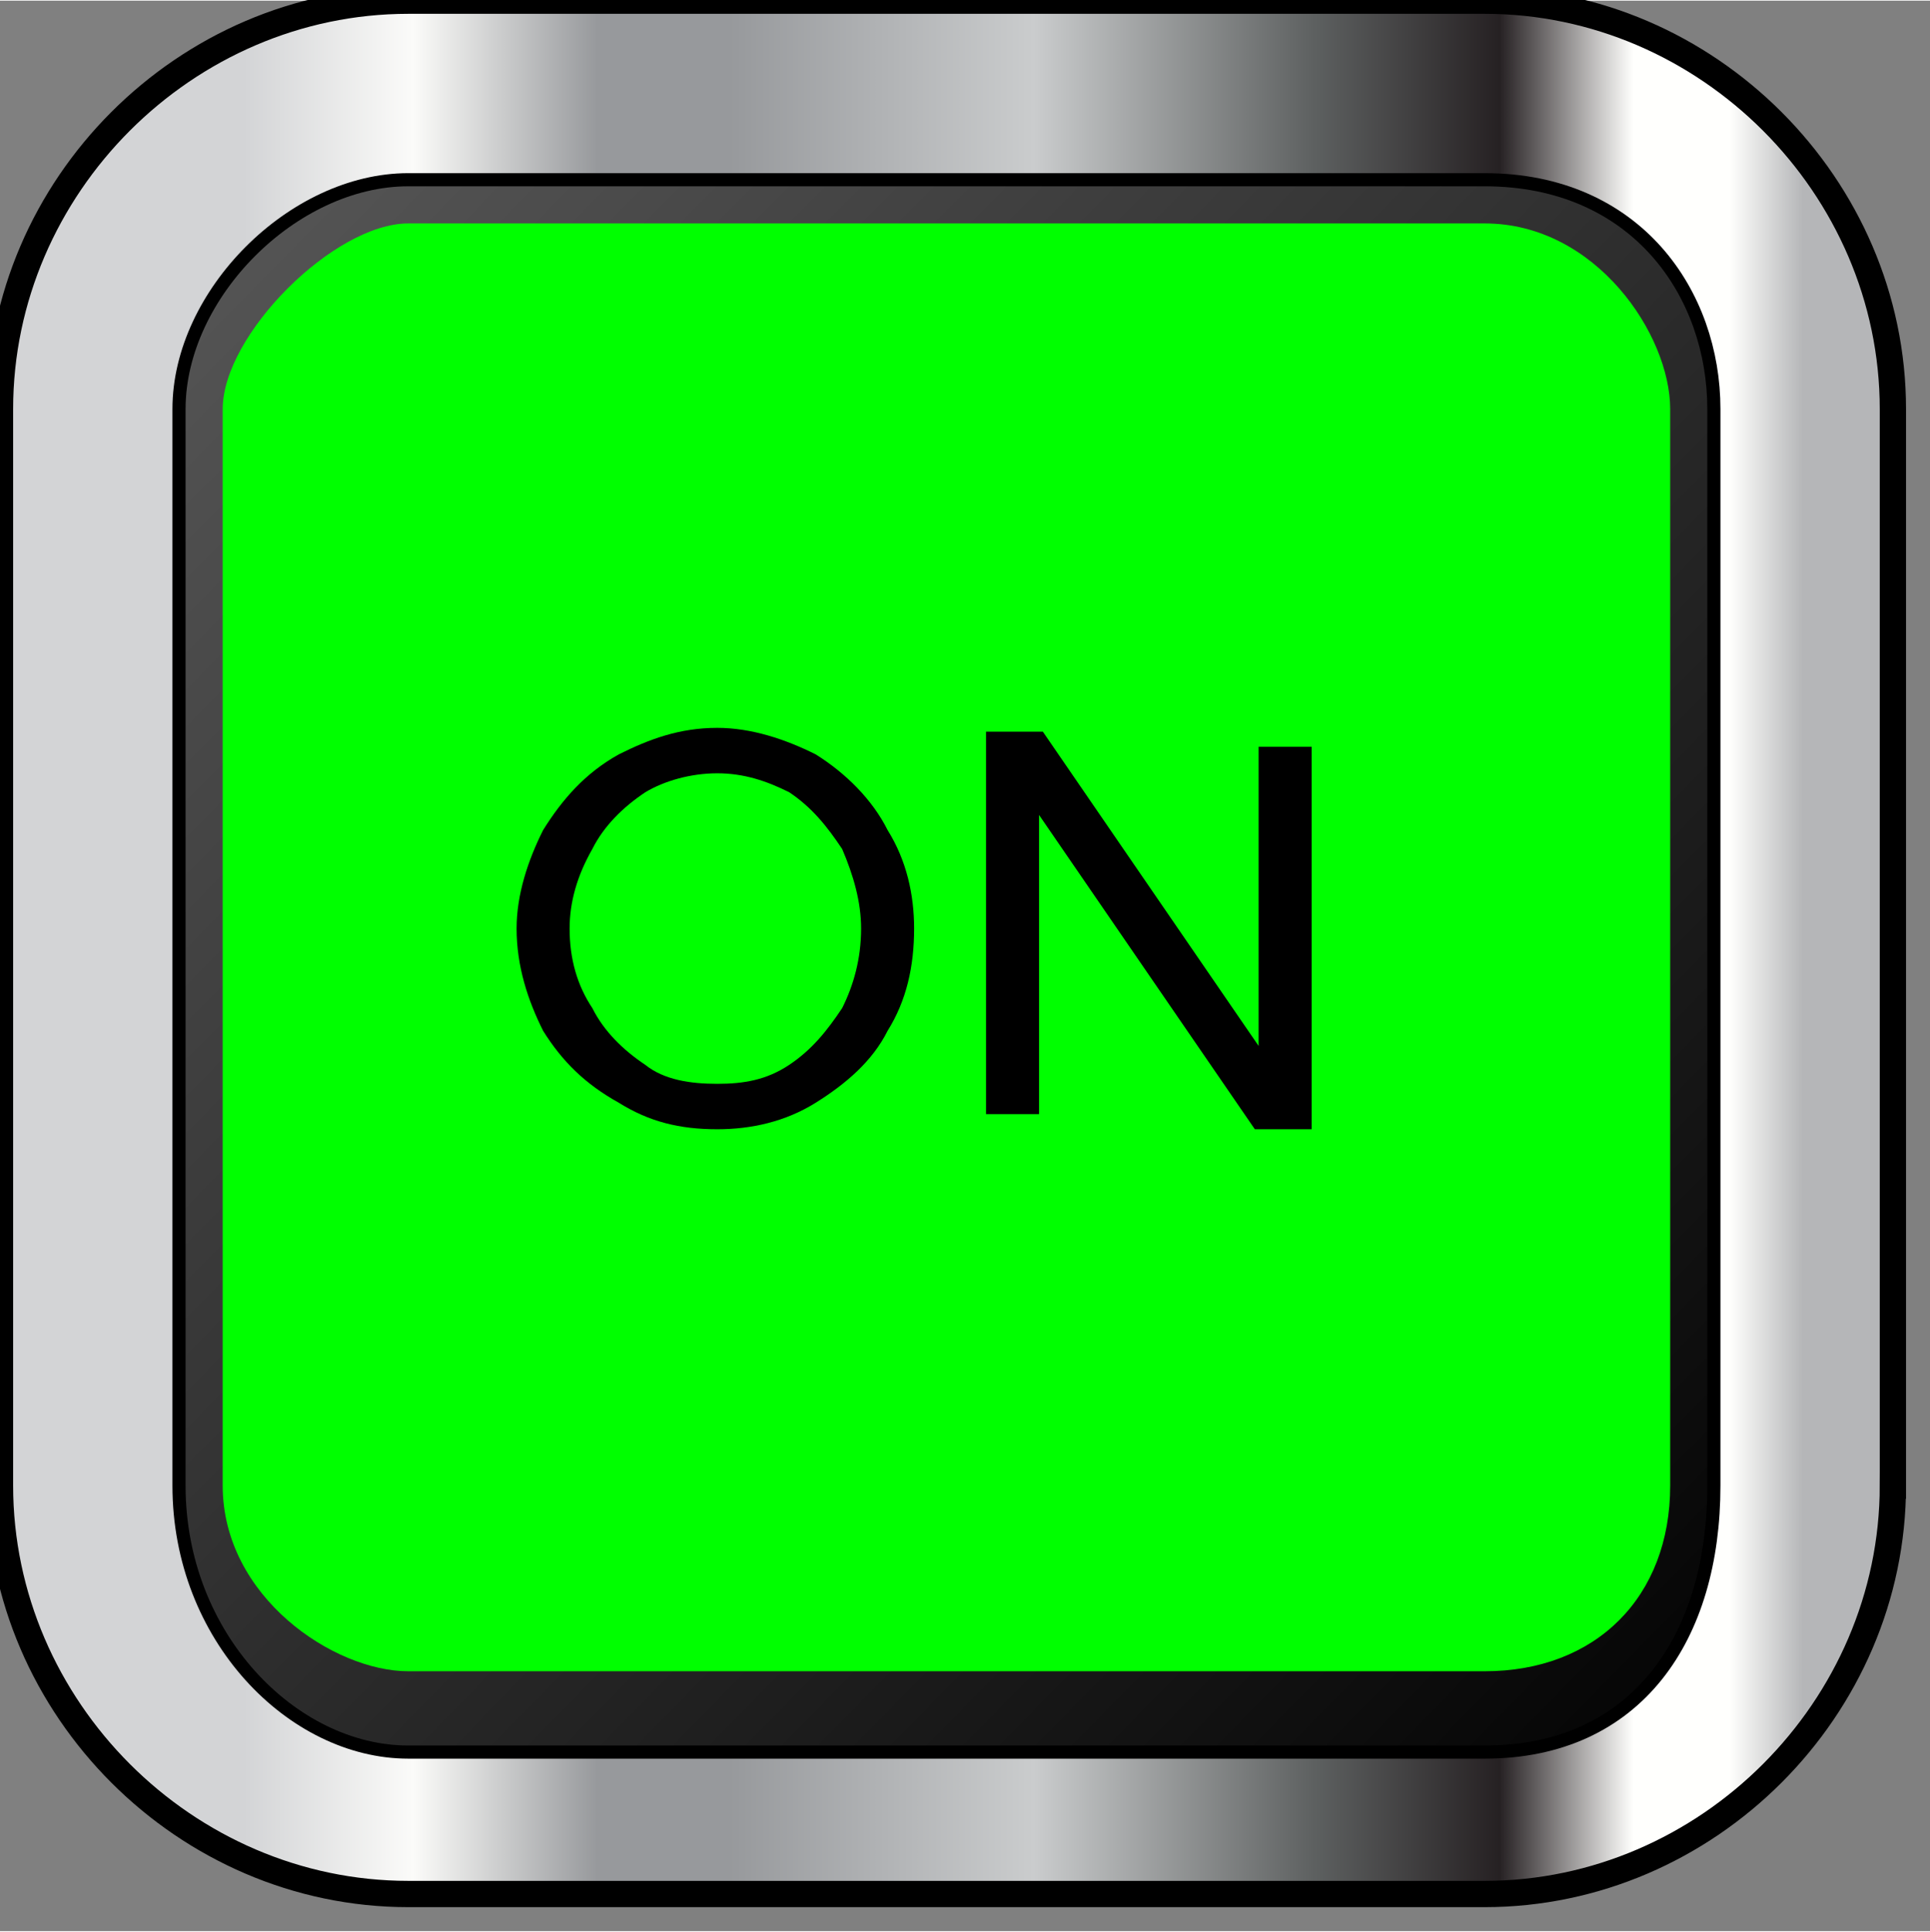
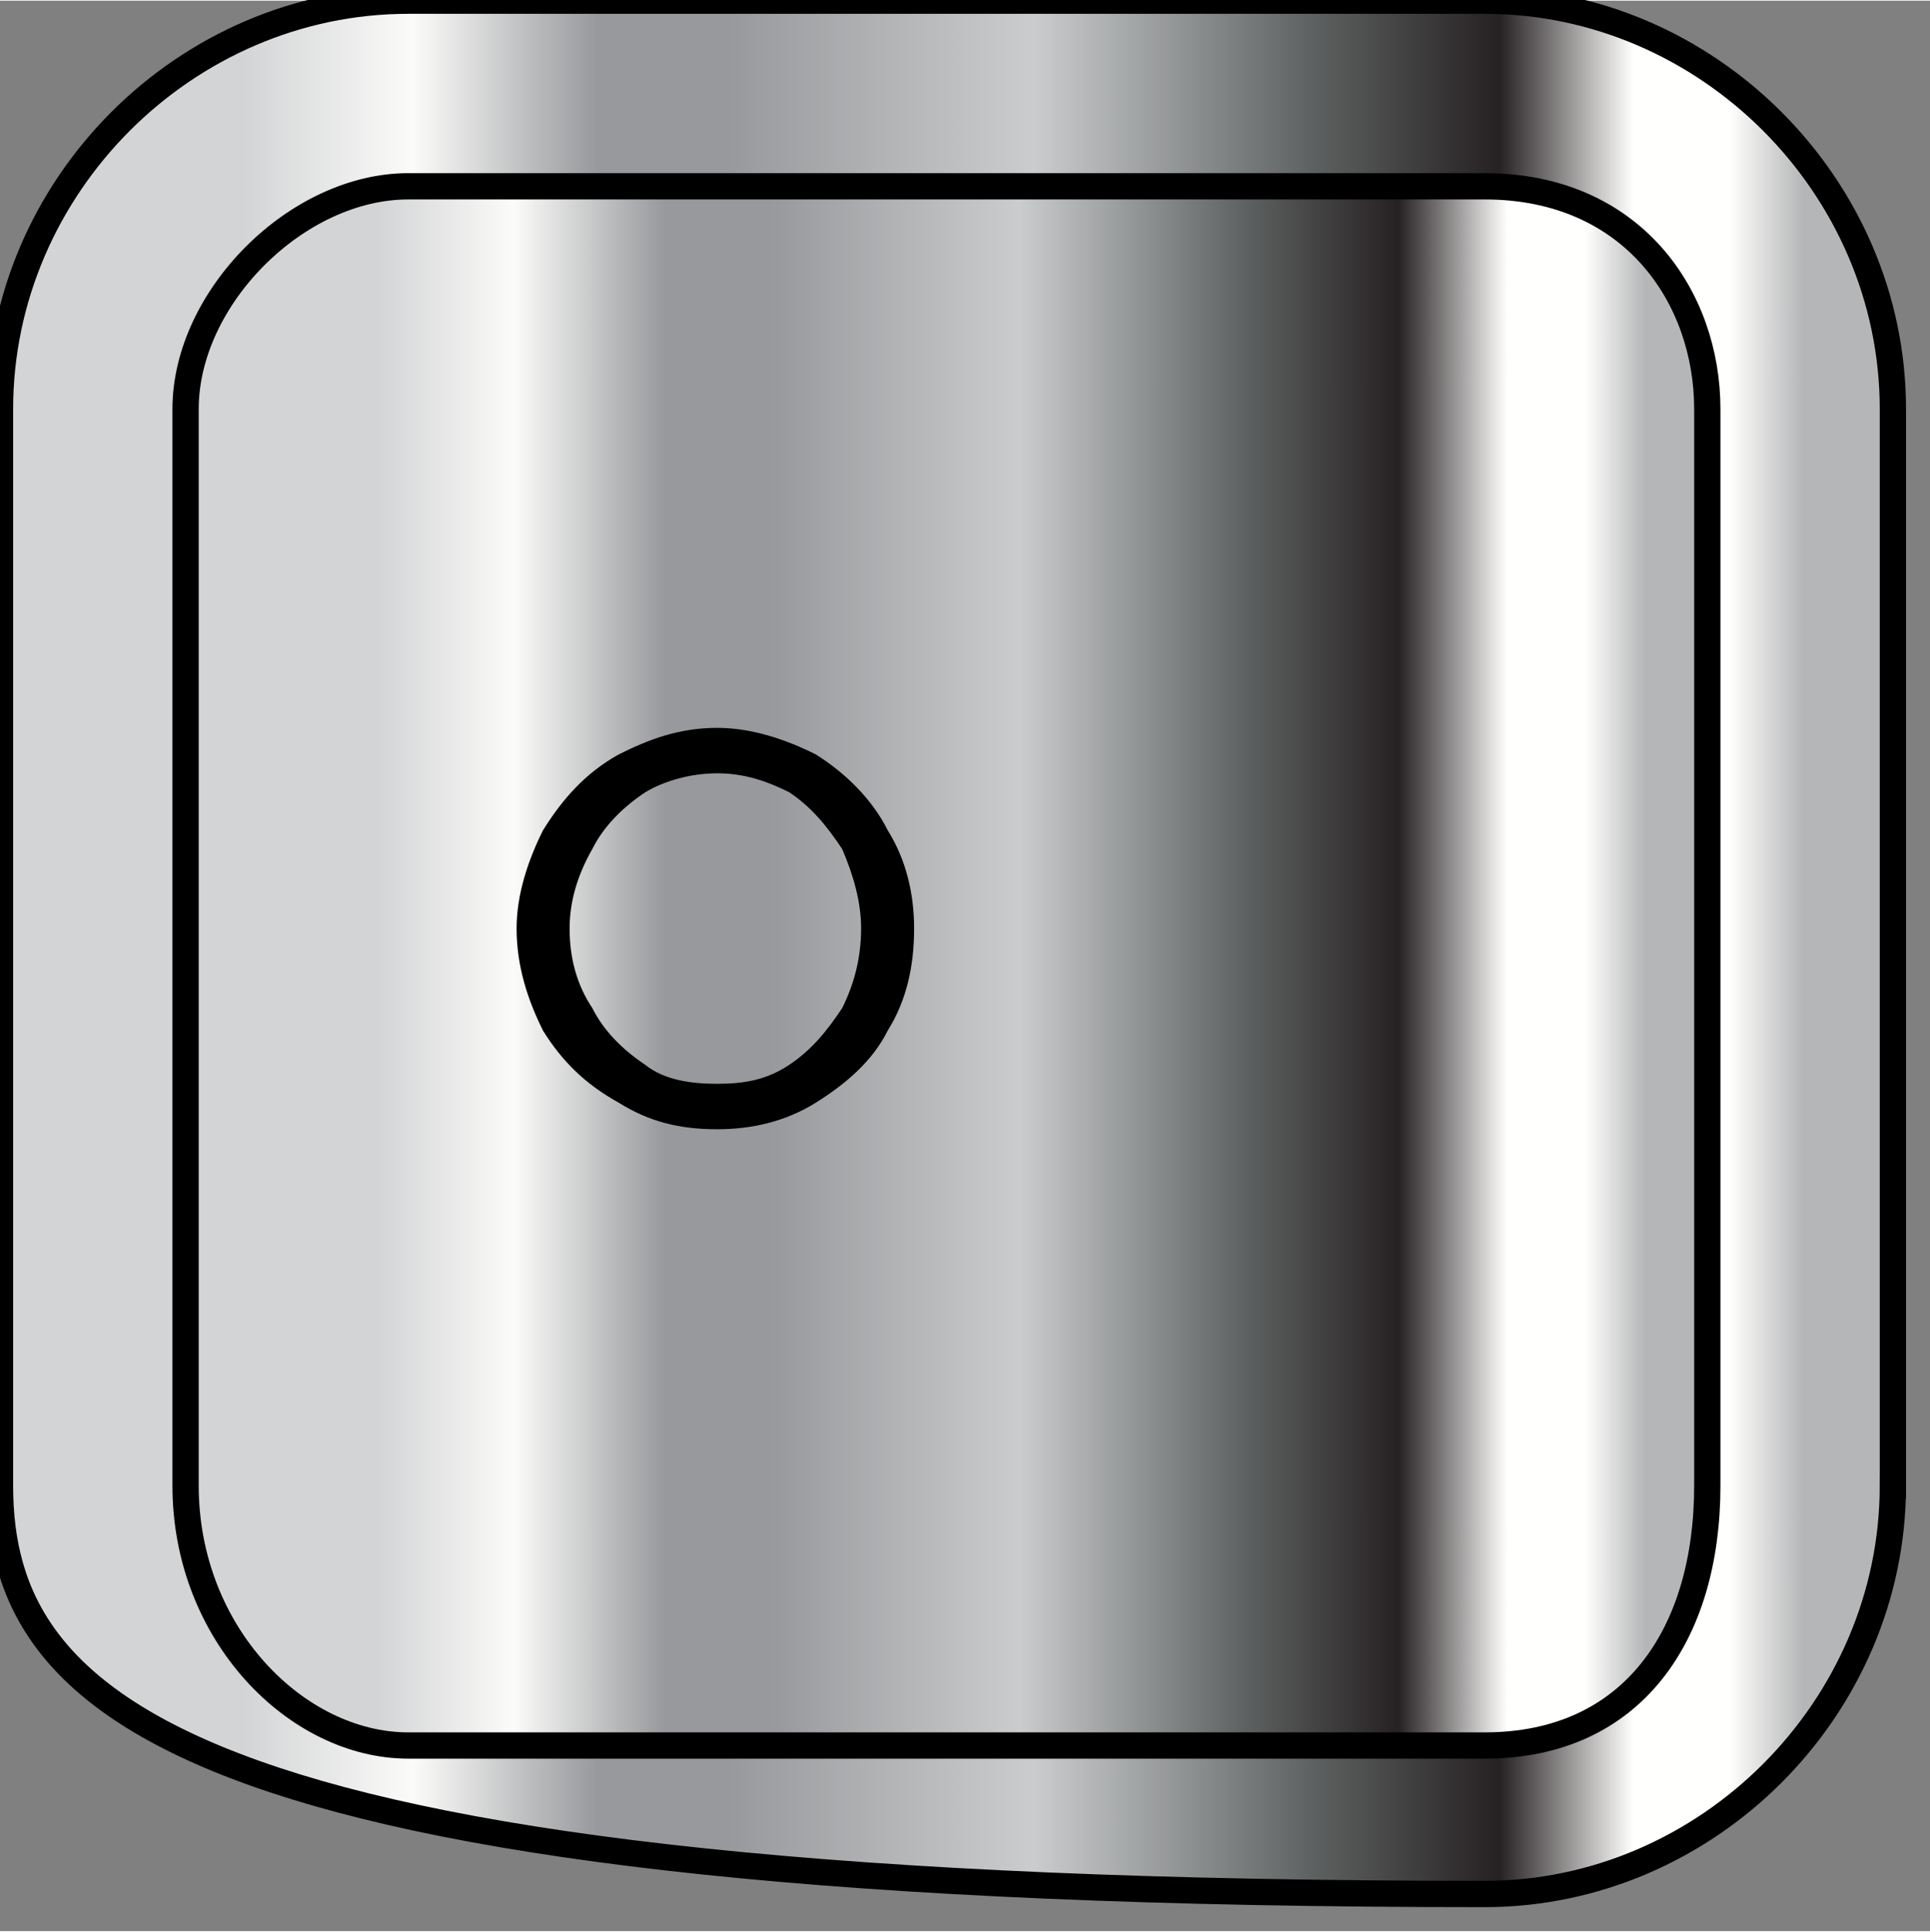
<svg xmlns="http://www.w3.org/2000/svg" xmlns:ns1="http://www.inkscape.org/namespaces/inkscape" xmlns:ns2="http://sodipodi.sourceforge.net/DTD/sodipodi-0.dtd" xmlns:xlink="http://www.w3.org/1999/xlink" xml:space="preserve" width="12.83mm" height="12.839mm" version="1.1" style="shape-rendering:geometricPrecision; text-rendering:geometricPrecision; image-rendering:optimizeQuality; fill-rule:evenodd; clip-rule:evenodd" viewBox="0 0 52 52" id="svg17743" ns1:version="0.48.3.1 r9886" ns2:docname="switch09.svg">
  <rect x="0" y="0" width="52" height="52" fill="#808080" stroke="none" />
  <ns2:namedview pagecolor="#ffffff" bordercolor="#666666" borderopacity="1" objecttolerance="10" gridtolerance="10" guidetolerance="10" ns1:pageopacity="0" ns1:pageshadow="2" ns1:window-width="1440" ns1:window-height="837" id="namedview17805" showgrid="false" ns1:zoom="10.375332" ns1:cx="52.55376" ns1:cy="24.352692" ns1:window-x="-8" ns1:window-y="-8" ns1:window-maximized="1" ns1:current-layer="svg17743" />
  <defs id="defs17745">
    <style type="text/css" id="style17747">
   
    .str0 {stroke:black;stroke-width:0.708}
    .fil6 {fill:#001A62;fill-rule:nonzero}
    .fil5 {fill:#0577AE;fill-rule:nonzero}
    .fil7 {fill:white;fill-rule:nonzero}
    .fil2 {fill:url(#id0);fill-rule:nonzero}
    .fil4 {fill:url(#id1);fill-rule:nonzero}
    .fil0 {fill:url(#id2);fill-rule:nonzero}
    .fil1 {fill:url(#id3);fill-rule:nonzero}
    .fil3 {fill:url(#id4);fill-rule:nonzero}
   
  </style>
    <linearGradient id="id0" gradientUnits="userSpaceOnUse" x1="6.205" y1="25.783" x2="45.325" y2="25.783">
      <stop offset="0" style="stop-opacity:1; stop-color:#D3D4D6" id="stop17750" />
      <stop offset="0.122" style="stop-opacity:1; stop-color:#D3D4D6" id="stop17752" />
      <stop offset="0.212" style="stop-opacity:1; stop-color:#FBFBF9" id="stop17754" />
      <stop offset="0.31" style="stop-opacity:1; stop-color:#97999C" id="stop17756" />
      <stop offset="0.38" style="stop-opacity:1; stop-color:#97999C" id="stop17758" />
      <stop offset="0.541" style="stop-opacity:1; stop-color:#CACCCD" id="stop17760" />
      <stop offset="0.69" style="stop-opacity:1; stop-color:#5D6060" id="stop17762" />
      <stop offset="0.788" style="stop-opacity:1; stop-color:#262123" id="stop17764" />
      <stop offset="0.859" style="stop-opacity:1; stop-color:#FFFFFD" id="stop17766" />
      <stop offset="0.91" style="stop-opacity:1; stop-color:#FFFFFD" id="stop17768" />
      <stop offset="0.949" style="stop-opacity:1; stop-color:#B5B6B8" id="stop17770" />
      <stop offset="1" style="stop-opacity:1; stop-color:#B5B6B8" id="stop17772" />
    </linearGradient>
    <linearGradient id="id1" gradientUnits="userSpaceOnUse" x1="4.87" y1="5.276" x2="46.66" y2="46.292">
      <stop offset="0" style="stop-opacity:1; stop-color:#575757" id="stop17775" />
      <stop offset="1" style="stop-opacity:1; stop-color:#030303" id="stop17777" />
    </linearGradient>
    <linearGradient id="id2" gradientUnits="userSpaceOnUse" xlink:href="#id0" x1="0.354" y1="25.783" x2="51.176" y2="25.783">
  </linearGradient>
    <linearGradient id="id3" gradientUnits="userSpaceOnUse" xlink:href="#id0" x1="5.091" y1="25.783" x2="46.439" y2="25.783">
  </linearGradient>
    <linearGradient id="id4" gradientUnits="userSpaceOnUse" xlink:href="#id0" x1="25.765" y1="0.354" x2="25.765" y2="51.213">
  </linearGradient>
    <linearGradient ns1:collect="always" xlink:href="#id0" id="linearGradient17809" gradientUnits="userSpaceOnUse" x1="6.205" y1="25.783" x2="45.325" y2="25.783" />
    <linearGradient ns1:collect="always" xlink:href="#id0" id="linearGradient17822" gradientUnits="userSpaceOnUse" x1="0.354" y1="25.783" x2="51.176" y2="25.783" />
    <linearGradient ns1:collect="always" xlink:href="#id0" id="linearGradient17824" gradientUnits="userSpaceOnUse" x1="5.091" y1="25.783" x2="46.439" y2="25.783" />
    <linearGradient ns1:collect="always" xlink:href="#id0" id="linearGradient17826" gradientUnits="userSpaceOnUse" x1="6.205" y1="25.783" x2="45.325" y2="25.783" />
    <linearGradient ns1:collect="always" xlink:href="#id0" id="linearGradient17828" gradientUnits="userSpaceOnUse" x1="25.765" y1="0.354" x2="25.765" y2="51.213" />
    <linearGradient ns1:collect="always" xlink:href="#id1" id="linearGradient17830" gradientUnits="userSpaceOnUse" x1="4.87" y1="5.276" x2="46.66" y2="46.292" />
    <linearGradient ns1:collect="always" xlink:href="#id1" id="linearGradient17837" gradientUnits="userSpaceOnUse" x1="4.87" y1="5.276" x2="46.66" y2="46.292" />
    <linearGradient ns1:collect="always" xlink:href="#id0" id="linearGradient17842" gradientUnits="userSpaceOnUse" x1="6.205" y1="25.783" x2="45.325" y2="25.783" />
    <linearGradient ns1:collect="always" xlink:href="#id0" id="linearGradient17845" gradientUnits="userSpaceOnUse" x1="5.091" y1="25.783" x2="46.439" y2="25.783" />
    <linearGradient ns1:collect="always" xlink:href="#id0" id="linearGradient17848" gradientUnits="userSpaceOnUse" x1="0.354" y1="25.783" x2="51.176" y2="25.783" />
    <linearGradient ns1:collect="always" xlink:href="#id0" id="linearGradient18360" gradientUnits="userSpaceOnUse" x1="25.765" y1="0.354" x2="25.765" y2="51.213" />
  </defs>
-   <path class="fil0 str0" d="m 51,40 c 0,6 -5,11 -11,11 L 11,51 C 5,51 0,46 0,40 L 0,11 C 0,5 5,0 11,0 l 29,0 c 6,0 11,5 11,11 l 0,29 z" id="path17785" style="fill:url(#linearGradient17848);fill-rule:nonzero;stroke:#000000;stroke-width:0.708" ns1:connector-curvature="0" />
+   <path class="fil0 str0" d="m 51,40 c 0,6 -5,11 -11,11 C 5,51 0,46 0,40 L 0,11 C 0,5 5,0 11,0 l 29,0 c 6,0 11,5 11,11 l 0,29 z" id="path17785" style="fill:url(#linearGradient17848);fill-rule:nonzero;stroke:#000000;stroke-width:0.708" ns1:connector-curvature="0" />
  <path class="fil1 str0" d="M 11,47 C 8,47 5,44 5,40 L 5,11 C 5,8 8,5 11,5 l 29,0 c 4,0 6,3 6,6 l 0,29 c 0,4 -2,7 -6,7 l -29,0 z" id="path17787" style="fill:url(#linearGradient17845);fill-rule:nonzero;stroke:#000000;stroke-width:0.708" ns1:connector-curvature="0" />
-   <path class="fil2 str0" d="M 11,45 C 9,45 6,43 6,40 L 6,11 C 6,9 9,6 11,6 l 29,0 c 3,0 5,3 5,5 l 0,29 c 0,3 -2,5 -5,5 l -29,0 z" id="path17789" style="fill:url(#linearGradient17842);fill-rule:nonzero;stroke:#000000;stroke-width:0.708" ns1:connector-curvature="0" />
  <g id="hmigradengt" ns1:label="#g3018">
-     <path ns1:connector-curvature="0" style="fill:url(#linearGradient17837);fill-rule:nonzero" id="path17795" d="M 11,47 C 8,47 5,44 5,40 L 5,11 C 5,8 8,5 11,5 l 29,0 c 4,0 6,3 6,6 l 0,29 c 0,4 -2,7 -6,7 l -29,0 z" class="fil4" />
-   </g>
+     </g>
  <g id="light" ns1:label="#g18362" style="fill:#00ff00">
-     <path ns1:label="#path17797" style="fill:#00ff00;fill-rule:nonzero" ns1:connector-curvature="0" id="path17797" d="M 11,45 C 9,45 6,43 6,40 L 6,11 C 6,9 9,6 11,6 l 29,0 c 3,0 5,3 5,5 l 0,29 c 0,3 -2,5 -5,5 l -29,0 z" class="fil5" />
-   </g>
+     </g>
  <g transform="matrix(0.102,0,0,0.102,-10.357,3.472)" style="fill-rule:evenodd" id="hlight" ns1:label="#g3054">
    <path class="fil6" d="m 291,170 c -7,0 -14,2 -19,5 -6,4 -11,9 -14,15 -4,7 -6,14 -6,21 0,8 2,15 6,21 3,6 8,11 14,15 5,4 12,5 19,5 7,0 13,-1 19,-5 6,-4 10,-9 14,-15 3,-6 5,-13 5,-21 0,-7 -2,-14 -5,-21 -4,-6 -8,-11 -14,-15 -6,-3 -12,-5 -19,-5 z m 0,94 c -10,0 -18,-2 -26,-7 -9,-5 -15,-11 -20,-19 -4,-8 -7,-17 -7,-27 0,-9 3,-18 7,-26 5,-8 11,-15 20,-20 8,-4 16,-7 26,-7 9,0 18,3 26,7 8,5 15,12 19,20 5,8 7,17 7,26 0,10 -2,19 -7,27 -4,8 -11,14 -19,19 -8,5 -17,7 -26,7 z" id="path57" ns1:connector-curvature="0" style="fill:#000000;fill-rule:nonzero" />
-     <polygon class="fil6" points="434,242 434,163 448,163 448,264 433,264 376,181 376,260 362,260 362,159 377,159 " id="polygon59" style="fill:#000000;fill-rule:nonzero" />
  </g>
</svg>